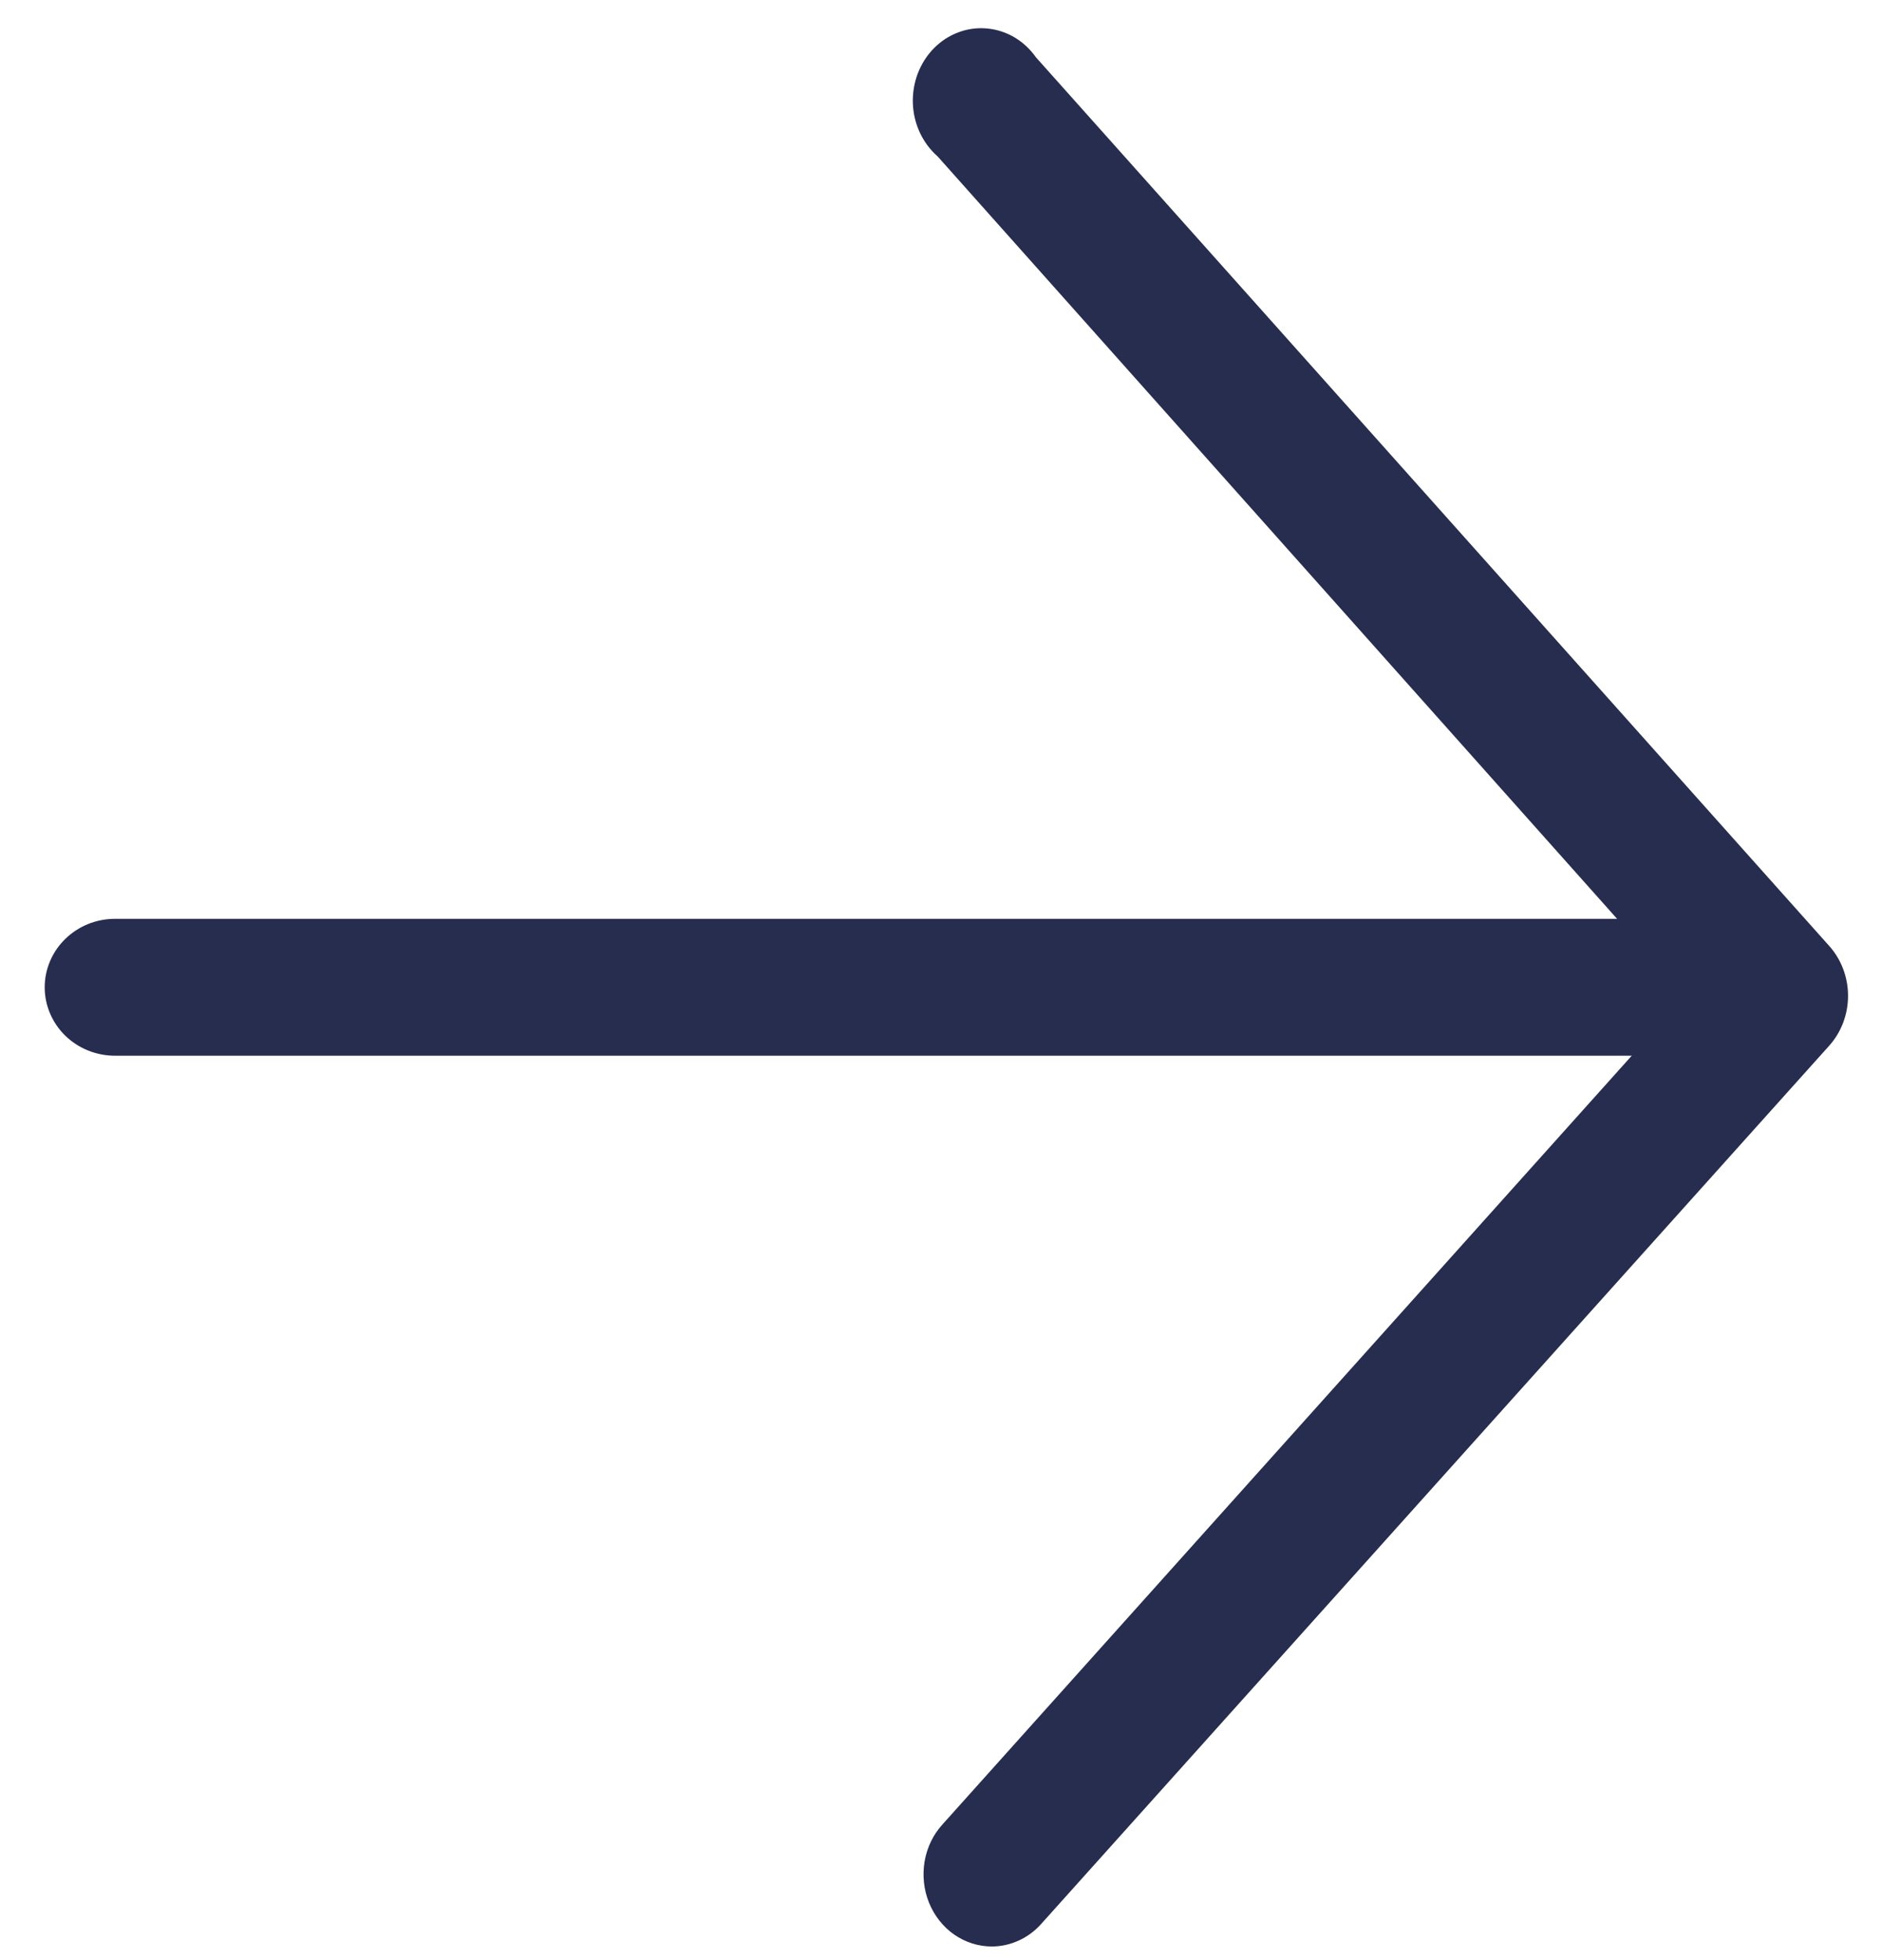
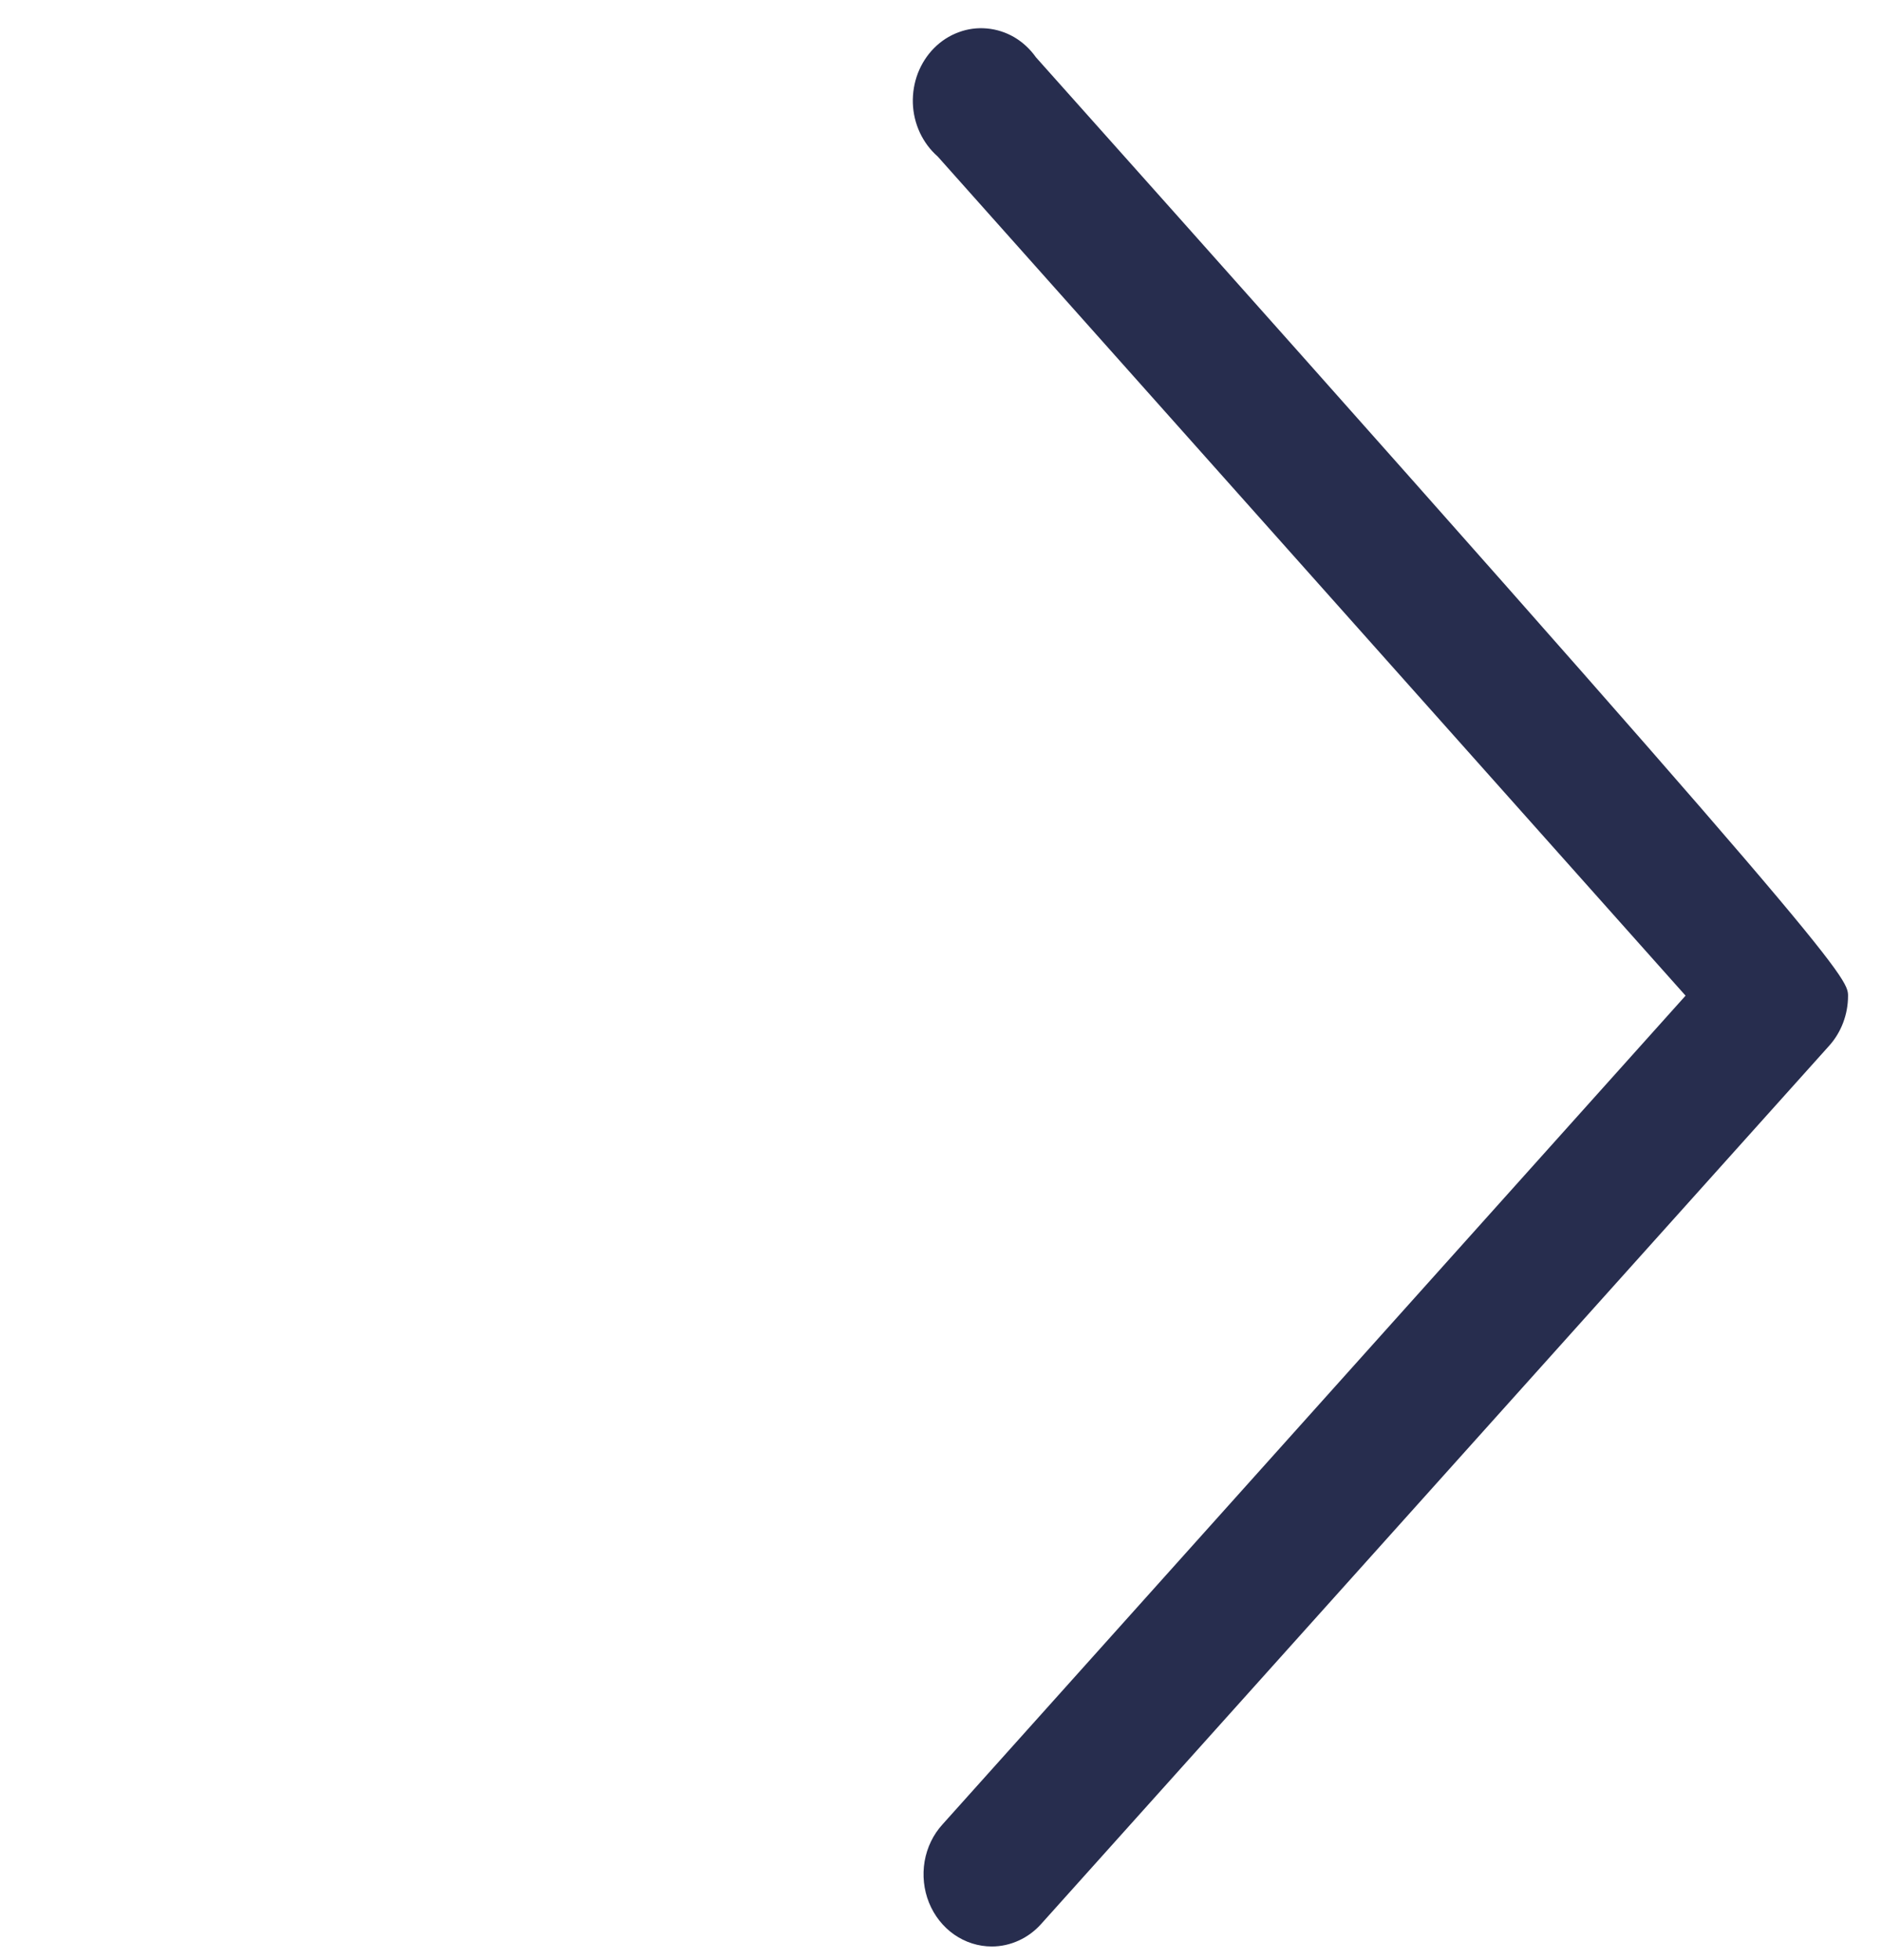
<svg xmlns="http://www.w3.org/2000/svg" width="24" height="25" viewBox="0 0 24 25" fill="none">
-   <path d="M12.648 24.826C12.477 24.826 12.31 24.773 12.168 24.674C12.026 24.575 11.914 24.433 11.847 24.267C11.78 24.101 11.761 23.918 11.791 23.74C11.822 23.562 11.901 23.398 12.02 23.268L21.495 12.699L11.957 1.995C11.862 1.912 11.785 1.808 11.73 1.691C11.676 1.574 11.645 1.446 11.641 1.315C11.637 1.185 11.659 1.055 11.705 0.934C11.752 0.813 11.822 0.704 11.911 0.614C12 0.524 12.106 0.455 12.223 0.412C12.339 0.368 12.462 0.352 12.585 0.363C12.708 0.374 12.827 0.412 12.935 0.475C13.043 0.539 13.136 0.625 13.21 0.73L23.327 12.065C23.481 12.237 23.567 12.464 23.567 12.701C23.567 12.938 23.481 13.165 23.327 13.337L13.279 24.537C13.198 24.628 13.1 24.701 12.992 24.75C12.883 24.8 12.766 24.826 12.648 24.826Z" fill="#272D4E" />
-   <path d="M21.823 13.465L1.466 13.465C1.228 13.465 1.001 13.373 0.833 13.21C0.665 13.046 0.57 12.824 0.57 12.592C0.57 12.361 0.665 12.138 0.833 11.975C1.001 11.811 1.228 11.719 1.466 11.719L21.823 11.719C21.94 11.719 22.057 11.741 22.166 11.785C22.274 11.829 22.373 11.893 22.456 11.975C22.539 12.056 22.605 12.152 22.65 12.258C22.695 12.364 22.718 12.477 22.718 12.592C22.718 12.707 22.695 12.82 22.65 12.926C22.605 13.032 22.539 13.129 22.456 13.21C22.373 13.291 22.274 13.355 22.166 13.399C22.057 13.443 21.94 13.465 21.823 13.465Z" fill="#272D4E" />
+   <path d="M12.648 24.826C12.477 24.826 12.31 24.773 12.168 24.674C12.026 24.575 11.914 24.433 11.847 24.267C11.78 24.101 11.761 23.918 11.791 23.74C11.822 23.562 11.901 23.398 12.02 23.268L21.495 12.699L11.957 1.995C11.862 1.912 11.785 1.808 11.73 1.691C11.676 1.574 11.645 1.446 11.641 1.315C11.637 1.185 11.659 1.055 11.705 0.934C11.752 0.813 11.822 0.704 11.911 0.614C12 0.524 12.106 0.455 12.223 0.412C12.339 0.368 12.462 0.352 12.585 0.363C12.708 0.374 12.827 0.412 12.935 0.475C13.043 0.539 13.136 0.625 13.21 0.73C23.481 12.237 23.567 12.464 23.567 12.701C23.567 12.938 23.481 13.165 23.327 13.337L13.279 24.537C13.198 24.628 13.1 24.701 12.992 24.75C12.883 24.8 12.766 24.826 12.648 24.826Z" fill="#272D4E" />
</svg>